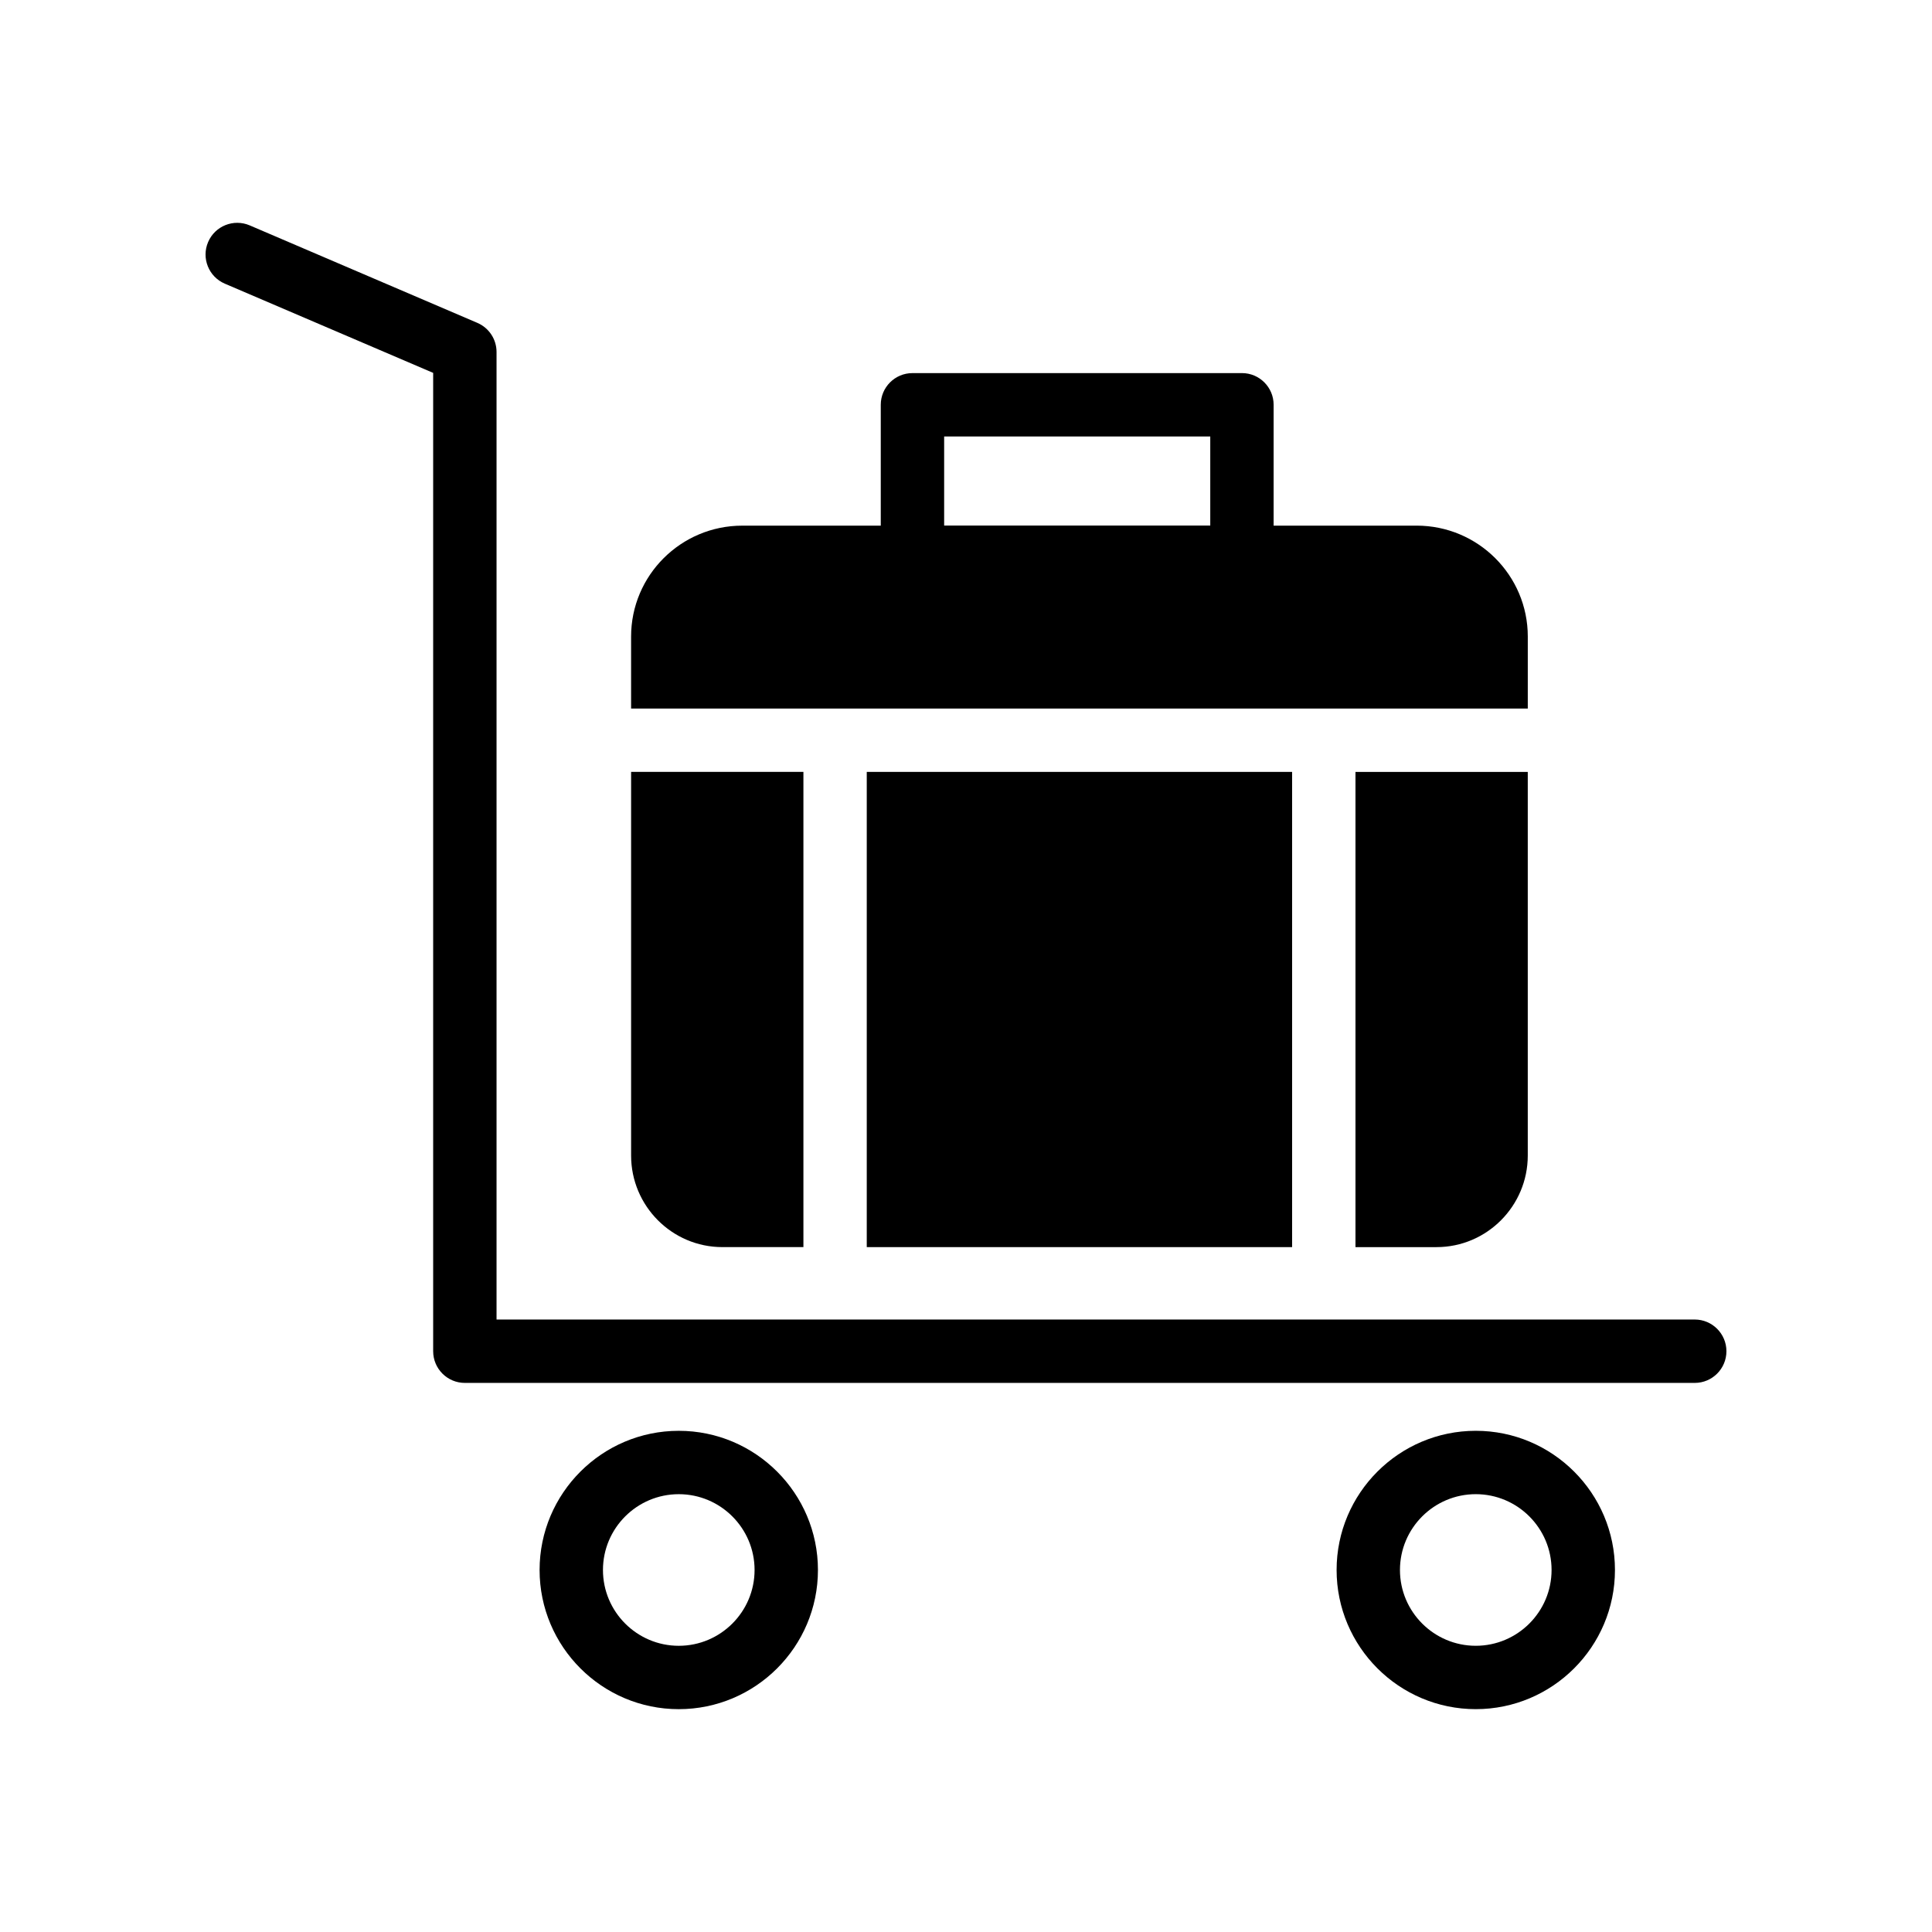
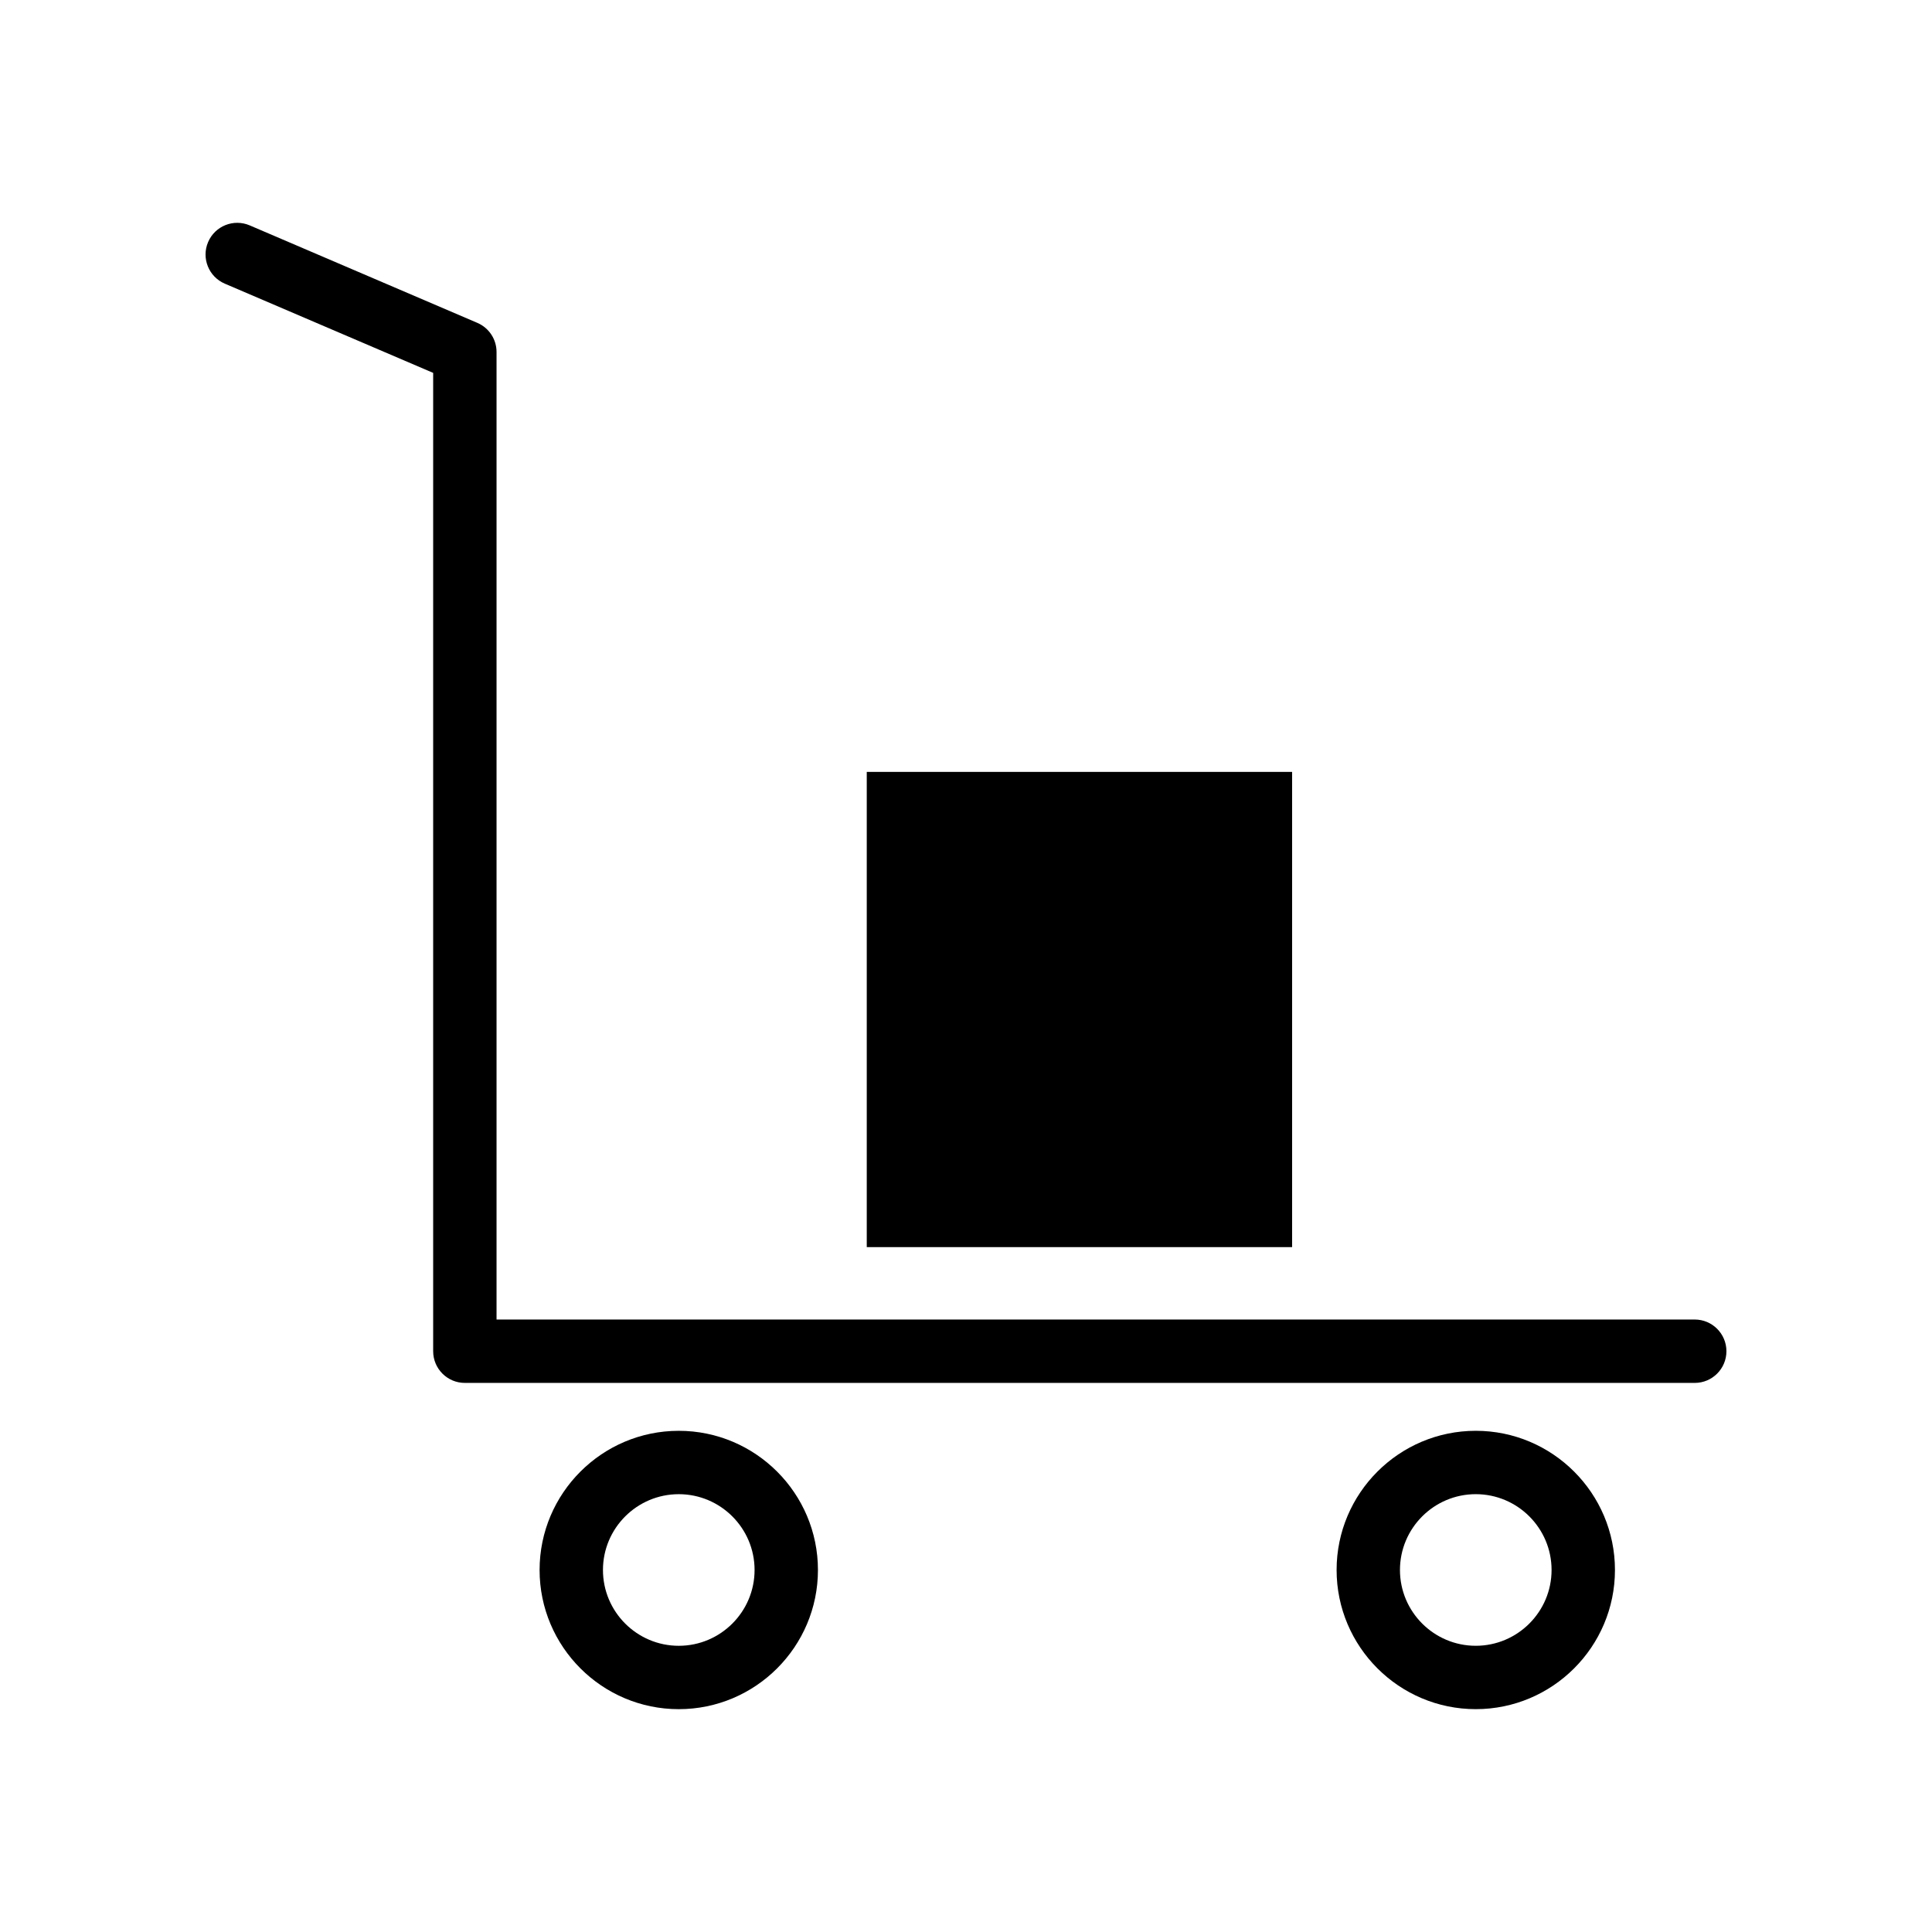
<svg xmlns="http://www.w3.org/2000/svg" fill="#000000" width="800px" height="800px" version="1.1" viewBox="144 144 512 512">
  <g>
    <path d="m593.13 493.69h-317.54v-256.41c0-3.359-2-6.394-5.094-7.719l-60.32-25.832c-4.269-1.82-9.199 0.152-11.023 4.418-1.824 4.262 0.152 9.195 4.414 11.023l55.227 23.648v259.27c0 4.637 3.758 8.398 8.398 8.398h325.93c4.637 0 8.398-3.758 8.398-8.398 0-4.637-3.762-8.398-8.395-8.398z" />
    <path d="m323.88 523.18c-20.336 0-36.883 16.547-36.883 36.883s16.547 36.883 36.883 36.883c20.336 0 36.883-16.547 36.883-36.883s-16.547-36.883-36.883-36.883zm0 56.973c-11.078 0-20.09-9.012-20.09-20.09s9.012-20.09 20.09-20.09c11.078 0 20.09 9.012 20.09 20.09s-9.012 20.09-20.09 20.09z" />
    <path d="m571.98 560.06c0-20.336-16.547-36.883-36.883-36.883s-36.883 16.547-36.883 36.883 16.547 36.883 36.883 36.883c20.332 0 36.883-16.547 36.883-36.883zm-56.977 0c0-11.078 9.012-20.09 20.09-20.09s20.09 9.012 20.09 20.09-9.012 20.09-20.09 20.09-20.09-9.012-20.09-20.09z" />
-     <path d="m548.88 312.69c0-16.207-13.184-29.391-29.473-29.391h-37.883v-32.027c0-4.637-3.762-8.398-8.398-8.398l-87.316 0.004c-4.637 0-8.398 3.758-8.398 8.398v32.027h-36.691c-16.289 0-29.473 13.184-29.473 29.391v19.078h237.63zm-84.148-29.418h-70.523v-23.602h70.523z" />
    <path d="m373.7 348.56h112.72v125.94h-112.72z" />
-     <path d="m311.25 450.23c0 13.352 10.832 24.266 24.184 24.266h21.48v-125.94h-45.664z" />
-     <path d="m524.69 474.5c13.352 0 24.184-10.918 24.184-24.266v-101.67h-45.66v125.94z" />
  </g>
</svg>